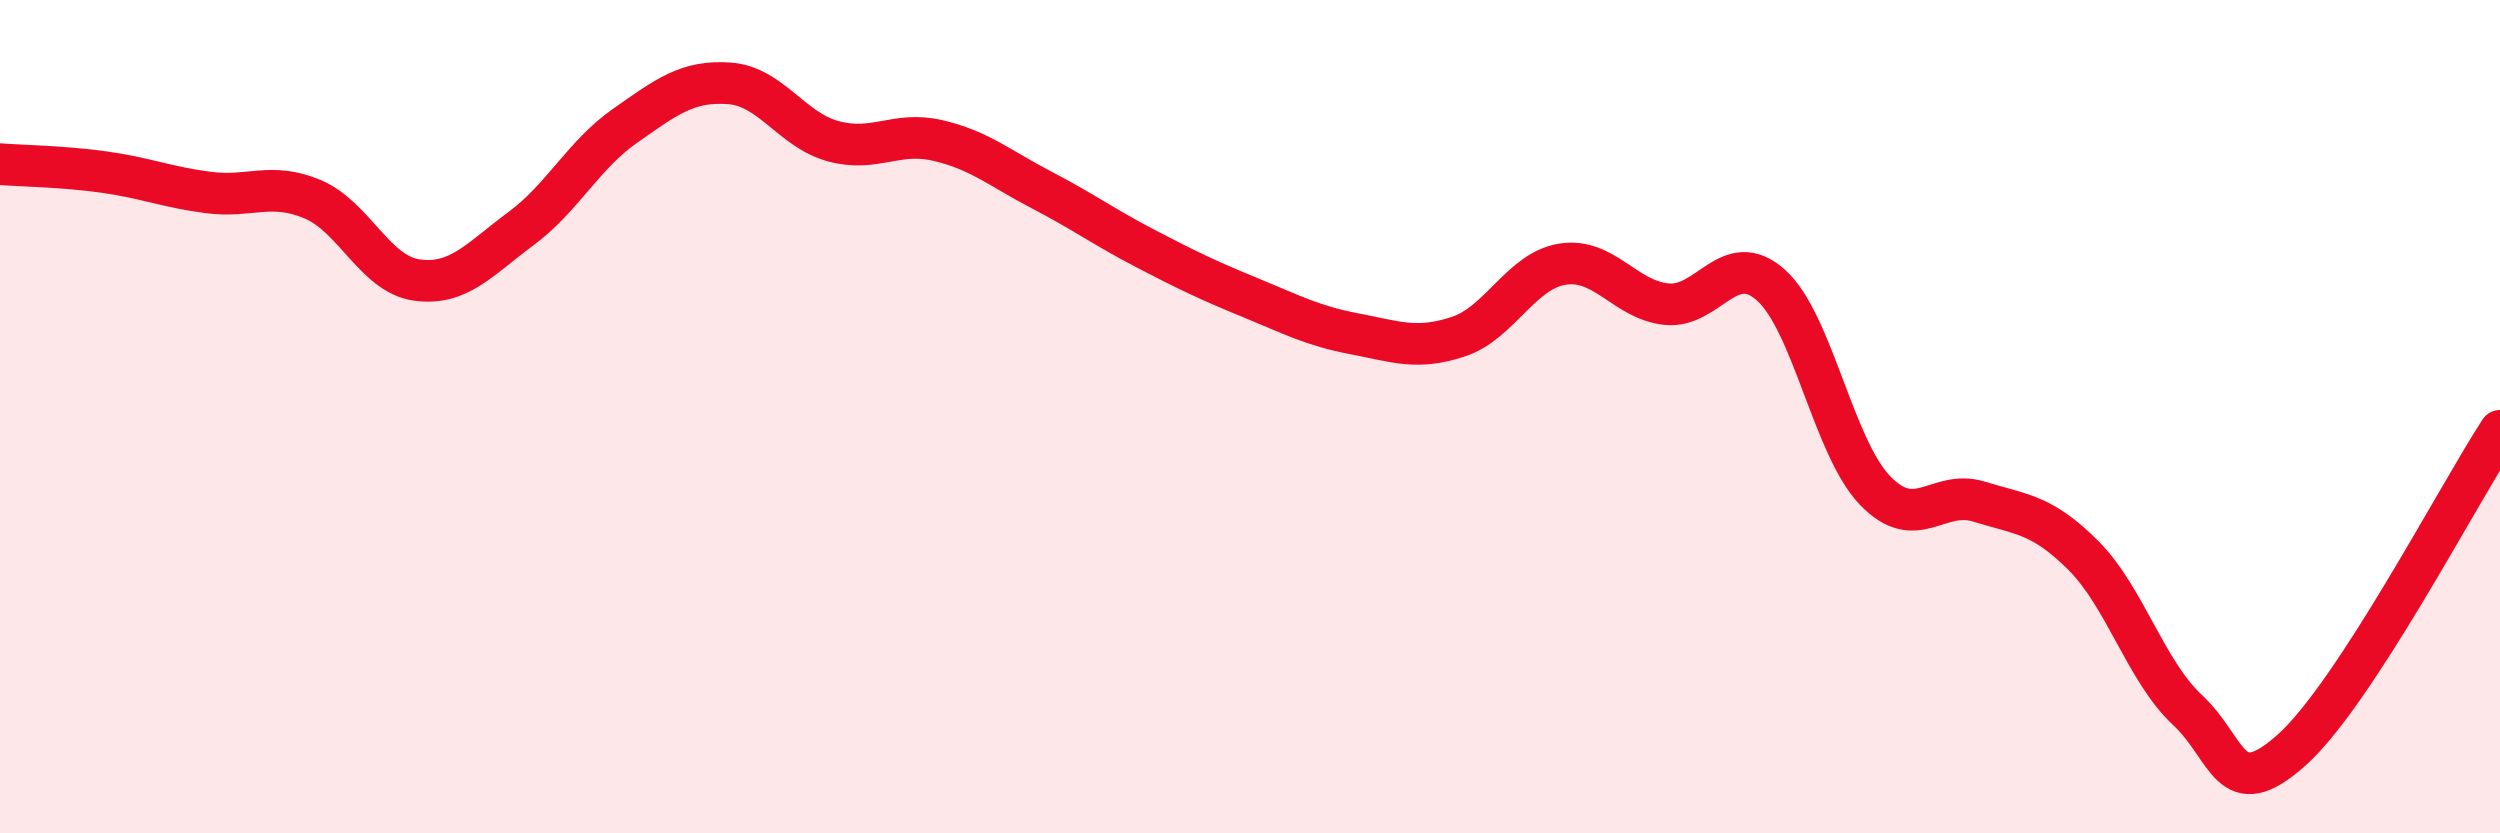
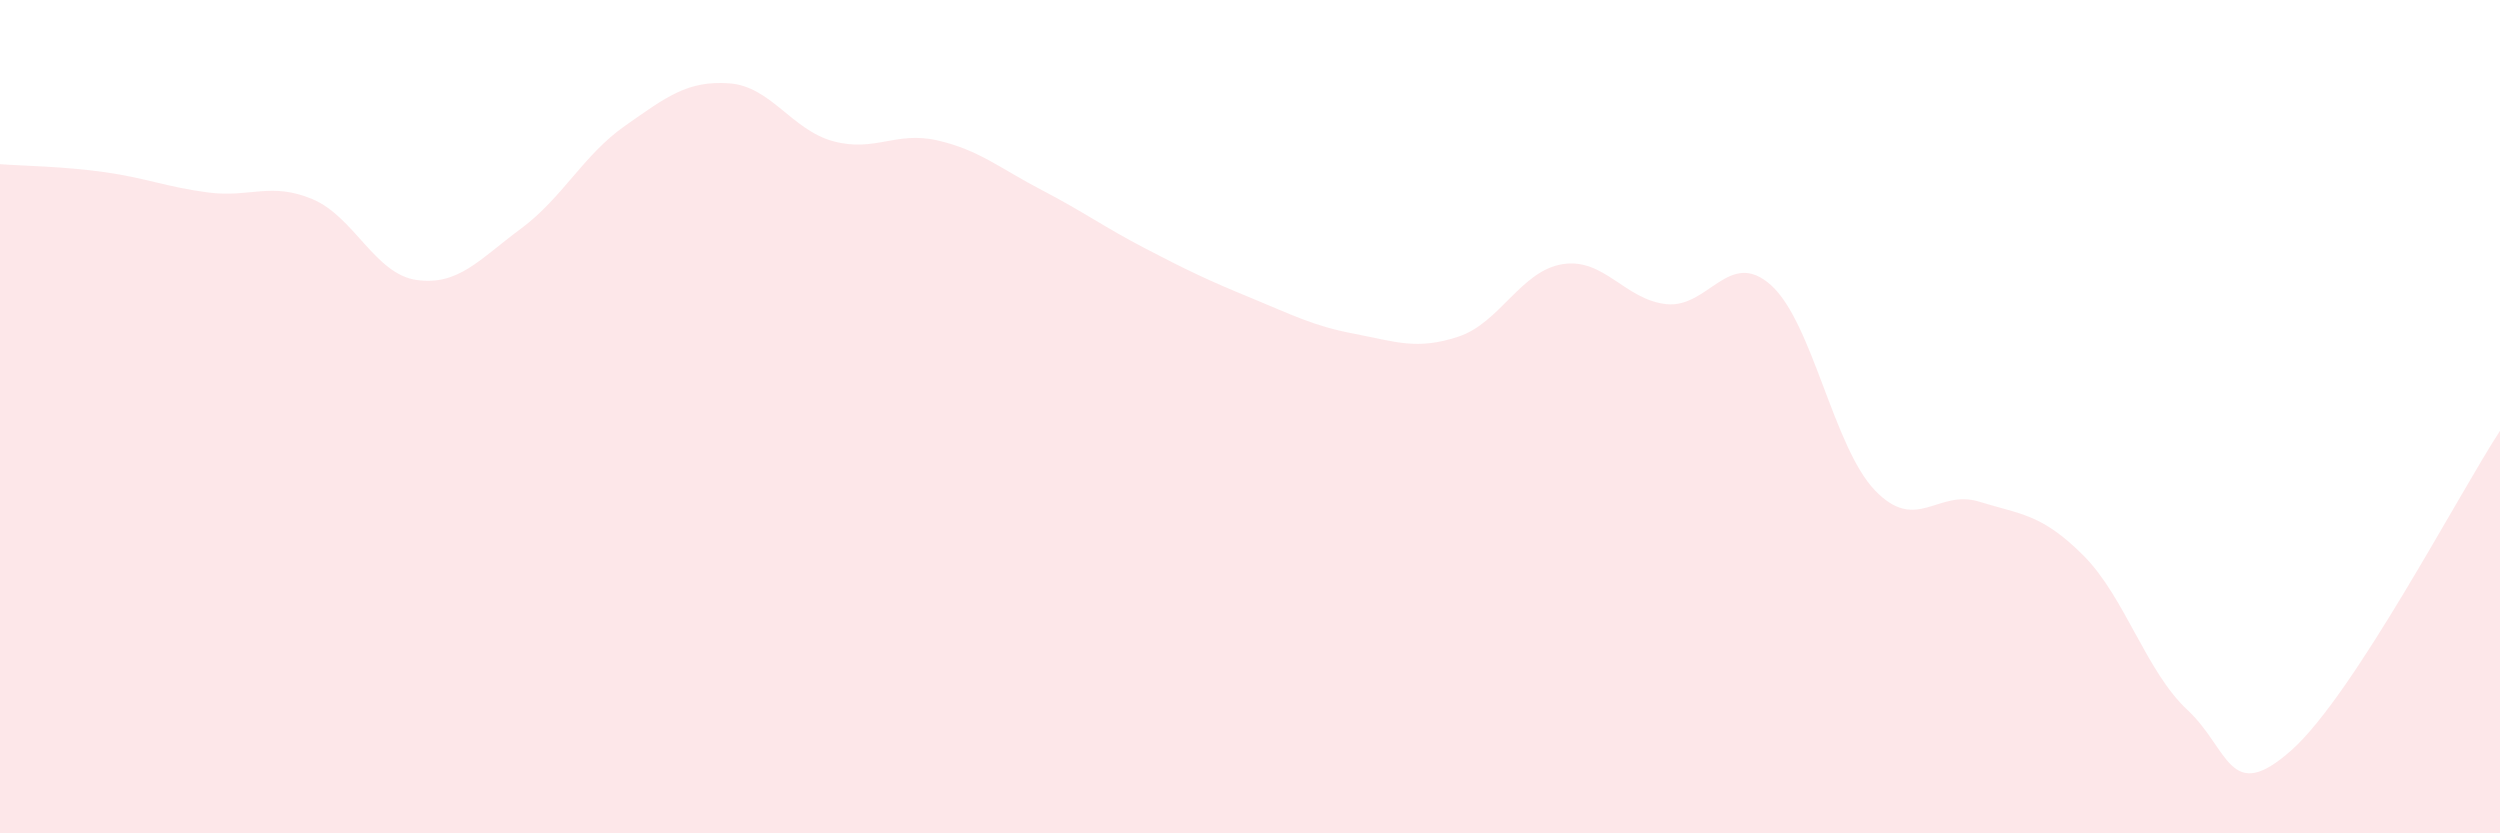
<svg xmlns="http://www.w3.org/2000/svg" width="60" height="20" viewBox="0 0 60 20">
  <path d="M 0,3.94 C 0.5,3.98 1.5,3.99 2.5,4.13 C 3.5,4.27 4,4.49 5,4.62 C 6,4.75 6.5,4.36 7.5,4.78 C 8.5,5.2 9,6.58 10,6.72 C 11,6.86 11.5,6.23 12.5,5.49 C 13.5,4.75 14,3.72 15,3.02 C 16,2.32 16.5,1.93 17.5,2 C 18.5,2.07 19,3.12 20,3.39 C 21,3.66 21.5,3.14 22.5,3.37 C 23.5,3.6 24,4.04 25,4.56 C 26,5.08 26.5,5.45 27.5,5.97 C 28.5,6.49 29,6.73 30,7.14 C 31,7.55 31.5,7.82 32.5,8.01 C 33.5,8.2 34,8.41 35,8.08 C 36,7.75 36.5,6.5 37.5,6.34 C 38.5,6.18 39,7.2 40,7.3 C 41,7.4 41.5,5.95 42.5,6.84 C 43.5,7.73 44,10.73 45,11.77 C 46,12.81 46.5,11.73 47.5,12.04 C 48.5,12.35 49,12.33 50,13.33 C 51,14.33 51.5,16.11 52.5,17.04 C 53.5,17.97 53.5,19.34 55,18 C 56.5,16.66 59,11.87 60,10.34L60 20L0 20Z" fill="#EB0A25" opacity="0.1" stroke-linecap="round" stroke-linejoin="round" />
-   <path d="M 0,3.94 C 0.5,3.98 1.5,3.99 2.5,4.13 C 3.5,4.27 4,4.49 5,4.62 C 6,4.75 6.5,4.36 7.5,4.78 C 8.5,5.2 9,6.58 10,6.72 C 11,6.86 11.5,6.23 12.5,5.49 C 13.5,4.75 14,3.72 15,3.02 C 16,2.32 16.5,1.93 17.5,2 C 18.5,2.07 19,3.12 20,3.39 C 21,3.66 21.5,3.14 22.5,3.37 C 23.5,3.6 24,4.04 25,4.56 C 26,5.08 26.5,5.45 27.5,5.97 C 28.5,6.49 29,6.73 30,7.14 C 31,7.55 31.5,7.82 32.5,8.01 C 33.5,8.2 34,8.41 35,8.08 C 36,7.75 36.5,6.5 37.5,6.34 C 38.5,6.18 39,7.2 40,7.3 C 41,7.4 41.5,5.95 42.5,6.84 C 43.5,7.73 44,10.73 45,11.77 C 46,12.81 46.5,11.73 47.5,12.04 C 48.5,12.35 49,12.33 50,13.33 C 51,14.33 51.5,16.11 52.5,17.04 C 53.5,17.97 53.5,19.34 55,18 C 56.5,16.66 59,11.87 60,10.34" stroke="#EB0A25" stroke-width="1" fill="none" stroke-linecap="round" stroke-linejoin="round" />
</svg>